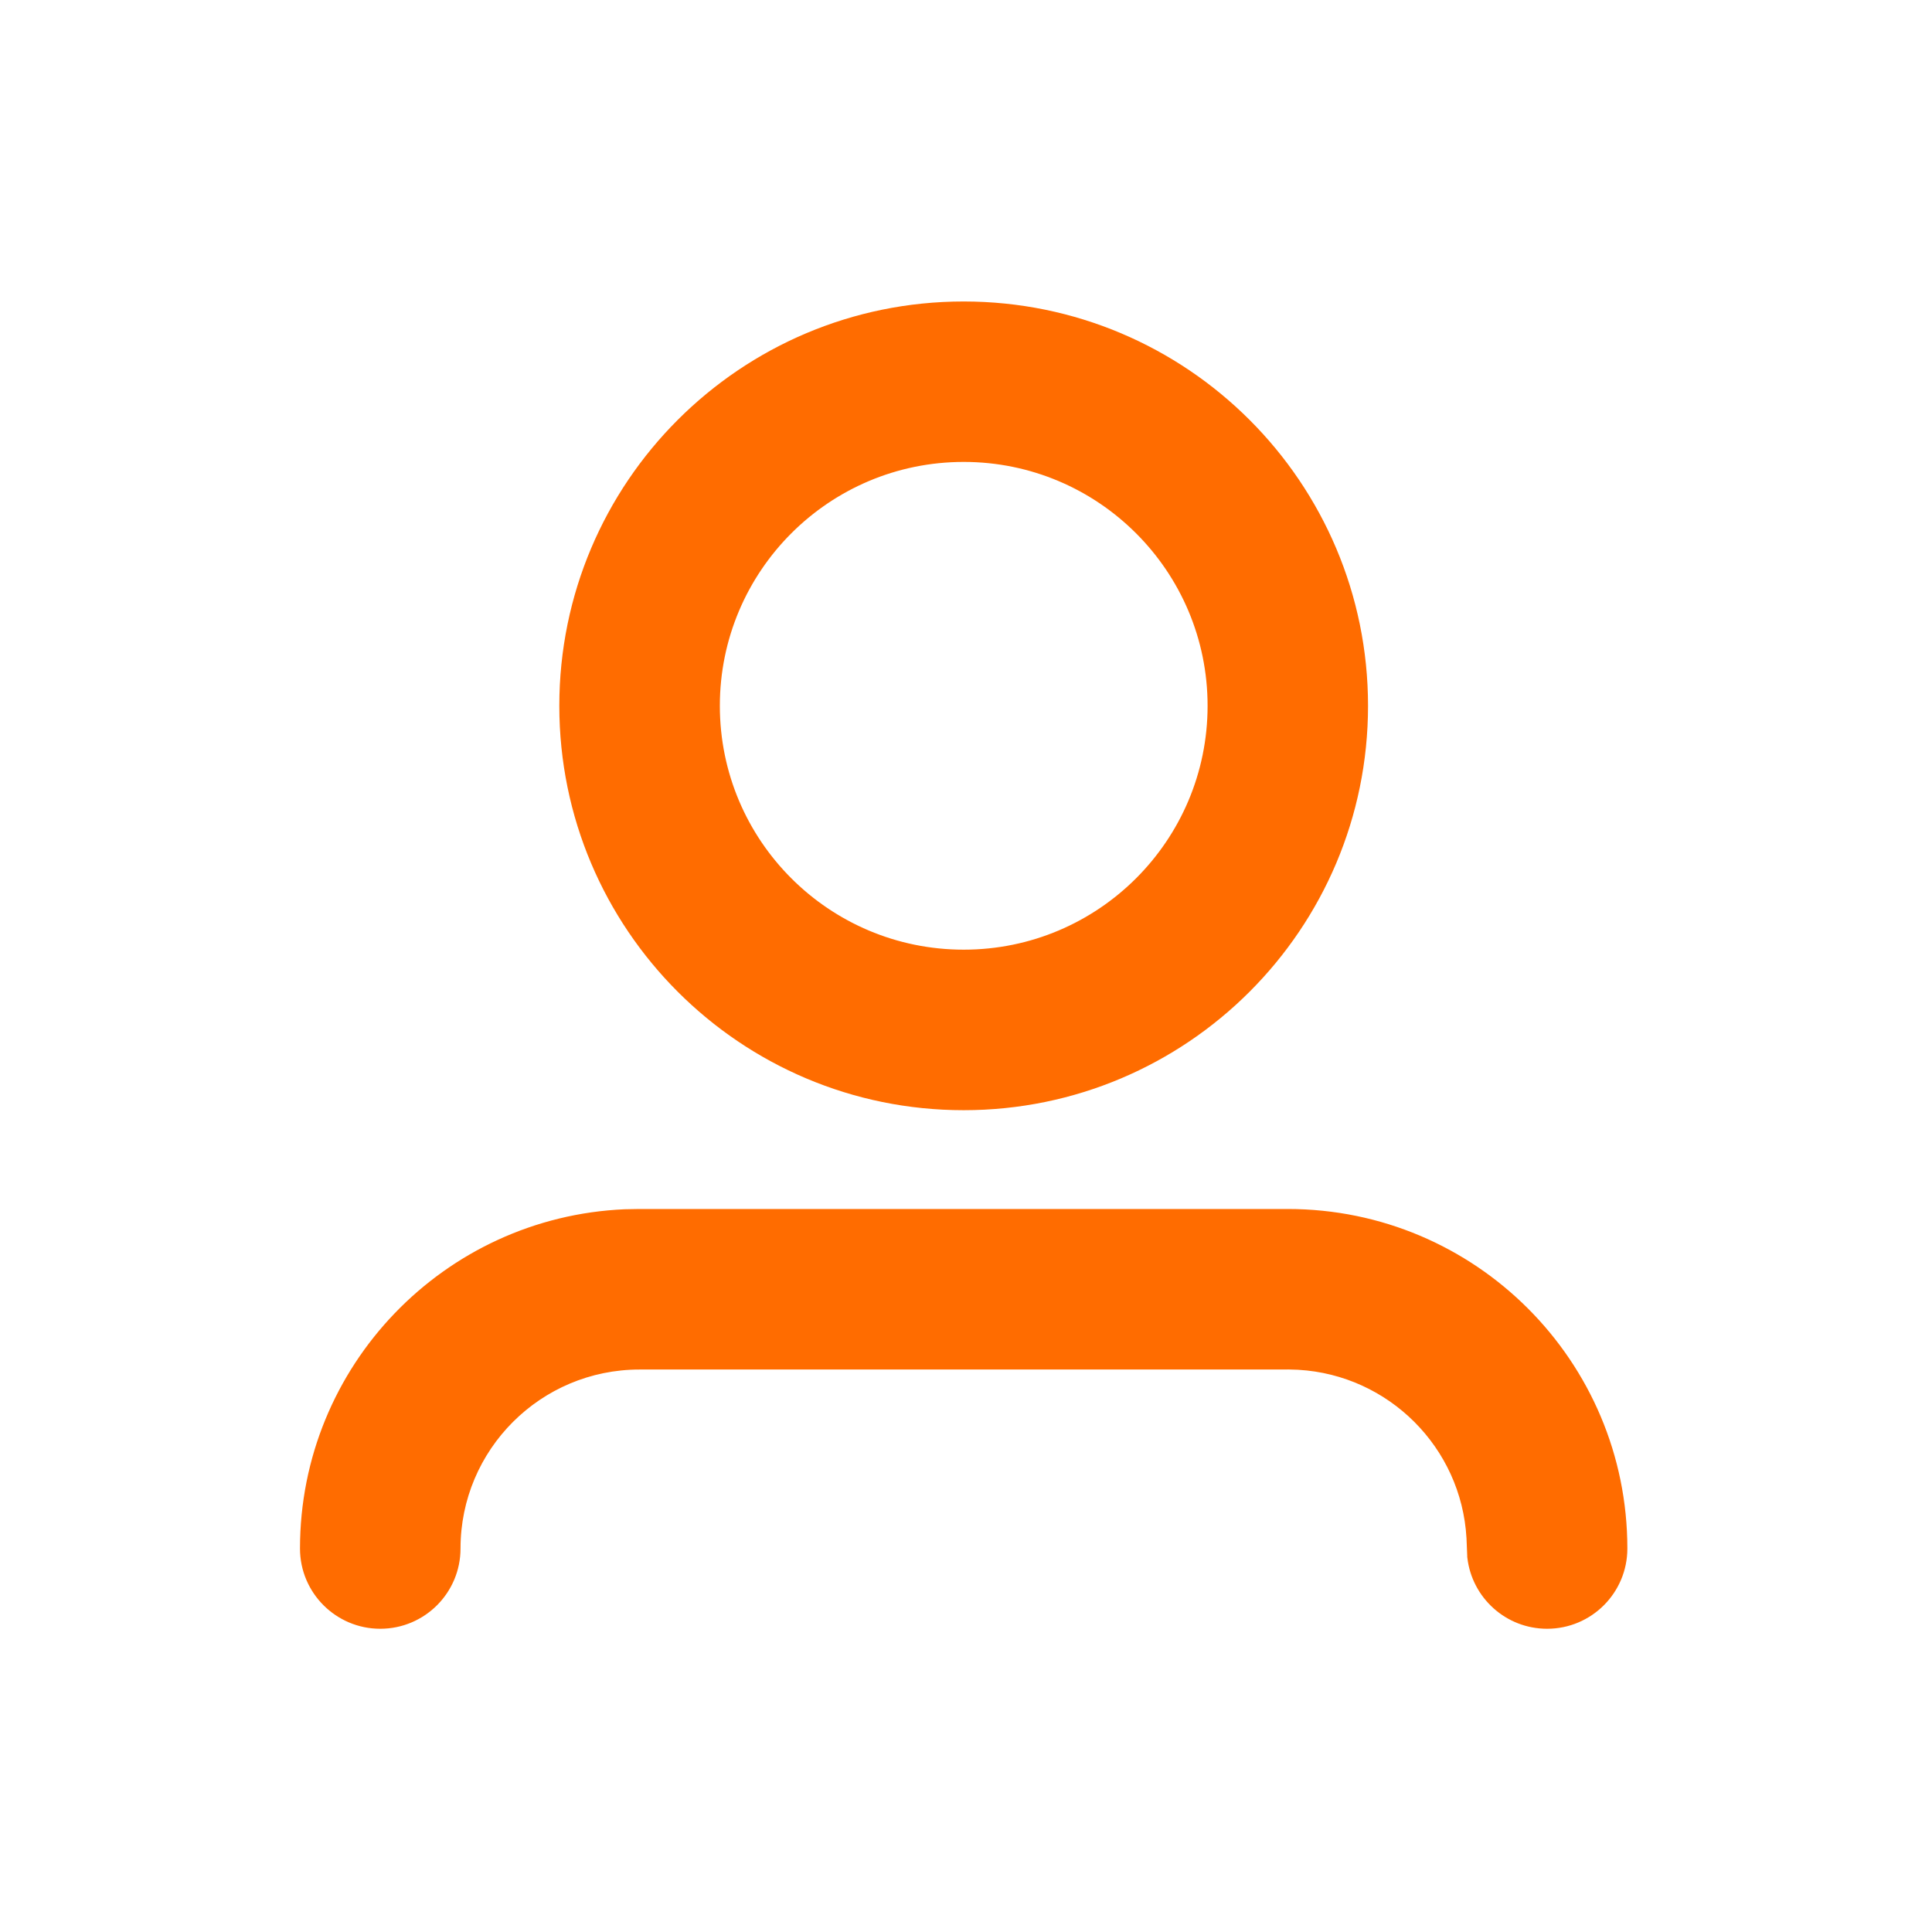
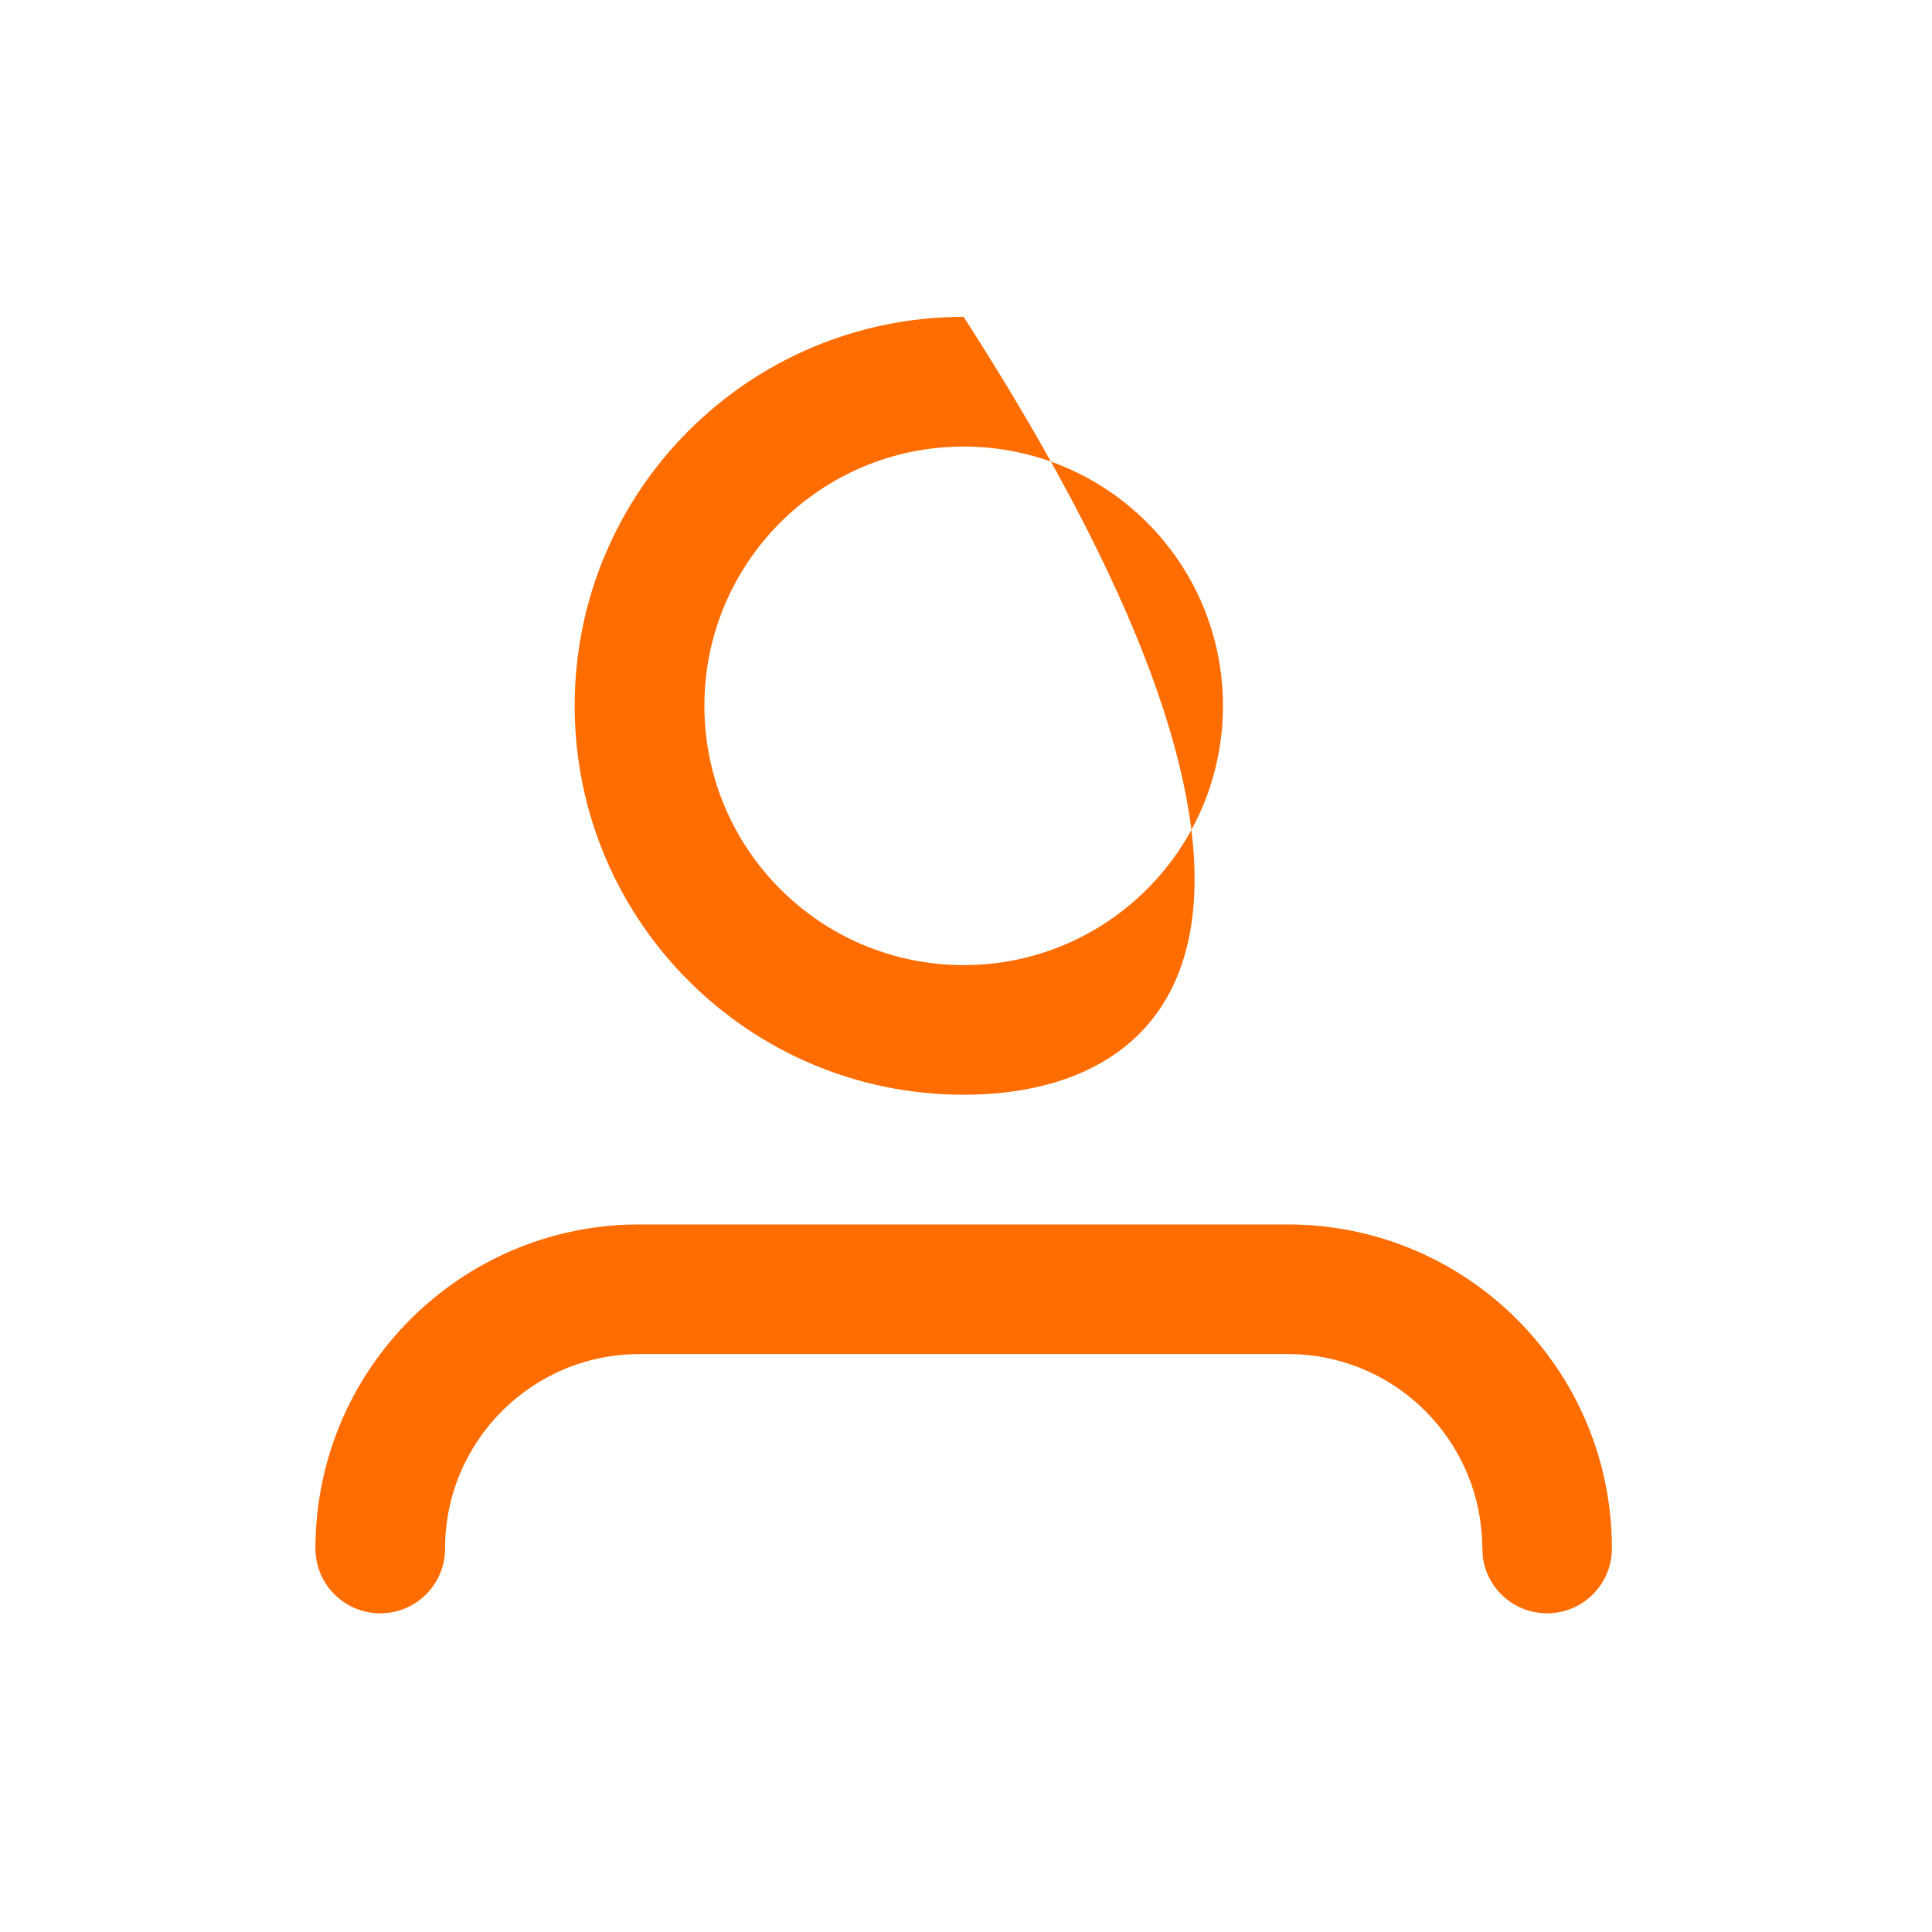
<svg xmlns="http://www.w3.org/2000/svg" width="22" height="22" viewBox="0 0 22 22" fill="none">
-   <path fill-rule="evenodd" clip-rule="evenodd" d="M7.283 13.943H14.664C16.703 13.943 18.355 15.595 18.355 17.633C18.355 18.041 18.024 18.371 17.617 18.371C17.238 18.371 16.926 18.086 16.884 17.719L16.875 17.503C16.81 16.384 15.914 15.487 14.794 15.422L14.664 15.419H7.283C6.06 15.419 5.068 16.41 5.068 17.633C5.068 18.041 4.738 18.371 4.33 18.371C3.923 18.371 3.592 18.041 3.592 17.633C3.592 15.649 5.159 14.03 7.123 13.946L7.283 13.943H14.664H7.283ZM10.973 3.608C13.419 3.608 15.402 5.591 15.402 8.037C15.402 10.483 13.419 12.466 10.973 12.466C8.527 12.466 6.544 10.483 6.544 8.037C6.544 5.591 8.527 3.608 10.973 3.608ZM10.974 5.085C9.343 5.085 8.021 6.407 8.021 8.037C8.021 9.668 9.343 10.99 10.974 10.99C12.604 10.99 13.926 9.668 13.926 8.037C13.926 6.407 12.604 5.085 10.974 5.085Z" fill="#FF6C00" />
-   <path d="M16.884 17.719L16.707 17.726L16.709 17.739L16.884 17.719ZM16.875 17.503L17.05 17.496L17.05 17.493L16.875 17.503ZM14.794 15.422L14.805 15.247L14.799 15.247L14.794 15.422ZM14.664 15.419L14.669 15.243H14.664V15.419ZM7.123 13.946L7.119 13.77L7.115 13.77L7.123 13.946ZM7.283 13.943V13.767L7.279 13.767L7.283 13.943ZM7.283 13.943V14.118H14.664V13.943V13.767H7.283V13.943ZM14.664 13.943V14.118C16.605 14.118 18.179 15.692 18.179 17.633H18.355H18.531C18.531 15.498 16.8 13.767 14.664 13.767V13.943ZM18.355 17.633H18.179C18.179 17.944 17.927 18.195 17.617 18.195V18.371V18.547C18.122 18.547 18.531 18.138 18.531 17.633H18.355ZM17.617 18.371V18.195C17.328 18.195 17.091 17.979 17.058 17.699L16.884 17.719L16.709 17.739C16.762 18.194 17.148 18.547 17.617 18.547V18.371ZM16.884 17.719L17.059 17.712L17.05 17.496L16.875 17.503L16.699 17.51L16.708 17.726L16.884 17.719ZM16.875 17.503L17.05 17.493C16.98 16.284 16.013 15.317 14.805 15.247L14.794 15.422L14.784 15.598C15.814 15.658 16.64 16.483 16.699 17.513L16.875 17.503ZM14.794 15.422L14.799 15.247L14.669 15.243L14.664 15.419L14.659 15.594L14.789 15.598L14.794 15.422ZM14.664 15.419V15.243H7.283V15.419V15.595H14.664V15.419ZM7.283 15.419V15.243C5.963 15.243 4.893 16.313 4.893 17.633H5.068H5.244C5.244 16.507 6.157 15.595 7.283 15.595V15.419ZM5.068 17.633H4.893C4.893 17.944 4.641 18.195 4.33 18.195V18.371V18.547C4.835 18.547 5.244 18.138 5.244 17.633H5.068ZM4.33 18.371V18.195C4.02 18.195 3.768 17.944 3.768 17.633H3.592H3.416C3.416 18.138 3.826 18.547 4.33 18.547V18.371ZM3.592 17.633H3.768C3.768 15.743 5.26 14.201 7.13 14.121L7.123 13.946L7.115 13.77C5.058 13.858 3.416 15.554 3.416 17.633H3.592ZM7.123 13.946L7.126 14.122L7.287 14.118L7.283 13.943L7.279 13.767L7.119 13.77L7.123 13.946ZM7.283 13.943V14.118H14.664V13.943V13.767H7.283V13.943ZM14.664 13.943V13.767H7.283V13.943V14.118H14.664V13.943ZM10.973 3.608V3.784C13.322 3.784 15.226 5.688 15.226 8.037H15.402H15.578C15.578 5.494 13.516 3.433 10.973 3.433V3.608ZM15.402 8.037H15.226C15.226 10.386 13.322 12.29 10.973 12.29V12.466V12.642C13.516 12.642 15.578 10.58 15.578 8.037H15.402ZM10.973 12.466V12.29C8.624 12.29 6.72 10.386 6.72 8.037H6.544H6.369C6.369 10.58 8.43 12.642 10.973 12.642V12.466ZM6.544 8.037H6.72C6.72 5.688 8.624 3.784 10.973 3.784V3.608V3.433C8.43 3.433 6.369 5.494 6.369 8.037H6.544ZM10.974 5.085V4.909C9.246 4.909 7.846 6.31 7.846 8.037H8.021H8.197C8.197 6.504 9.44 5.26 10.974 5.26V5.085ZM8.021 8.037H7.846C7.846 9.765 9.246 11.166 10.974 11.166V10.99V10.814C9.44 10.814 8.197 9.571 8.197 8.037H8.021ZM10.974 10.99V11.166C12.701 11.166 14.102 9.765 14.102 8.037H13.926H13.751C13.751 9.571 12.507 10.814 10.974 10.814V10.99ZM13.926 8.037H14.102C14.102 6.31 12.701 4.909 10.974 4.909V5.085V5.26C12.507 5.26 13.751 6.504 13.751 8.037H13.926Z" fill="#FF6C00" />
+   <path fill-rule="evenodd" clip-rule="evenodd" d="M7.283 13.943H14.664C16.703 13.943 18.355 15.595 18.355 17.633C18.355 18.041 18.024 18.371 17.617 18.371C17.238 18.371 16.926 18.086 16.884 17.719L16.875 17.503C16.81 16.384 15.914 15.487 14.794 15.422L14.664 15.419H7.283C6.06 15.419 5.068 16.41 5.068 17.633C5.068 18.041 4.738 18.371 4.33 18.371C3.923 18.371 3.592 18.041 3.592 17.633C3.592 15.649 5.159 14.03 7.123 13.946L7.283 13.943H14.664H7.283ZM10.973 3.608C15.402 10.483 13.419 12.466 10.973 12.466C8.527 12.466 6.544 10.483 6.544 8.037C6.544 5.591 8.527 3.608 10.973 3.608ZM10.974 5.085C9.343 5.085 8.021 6.407 8.021 8.037C8.021 9.668 9.343 10.99 10.974 10.99C12.604 10.99 13.926 9.668 13.926 8.037C13.926 6.407 12.604 5.085 10.974 5.085Z" fill="#FF6C00" />
</svg>